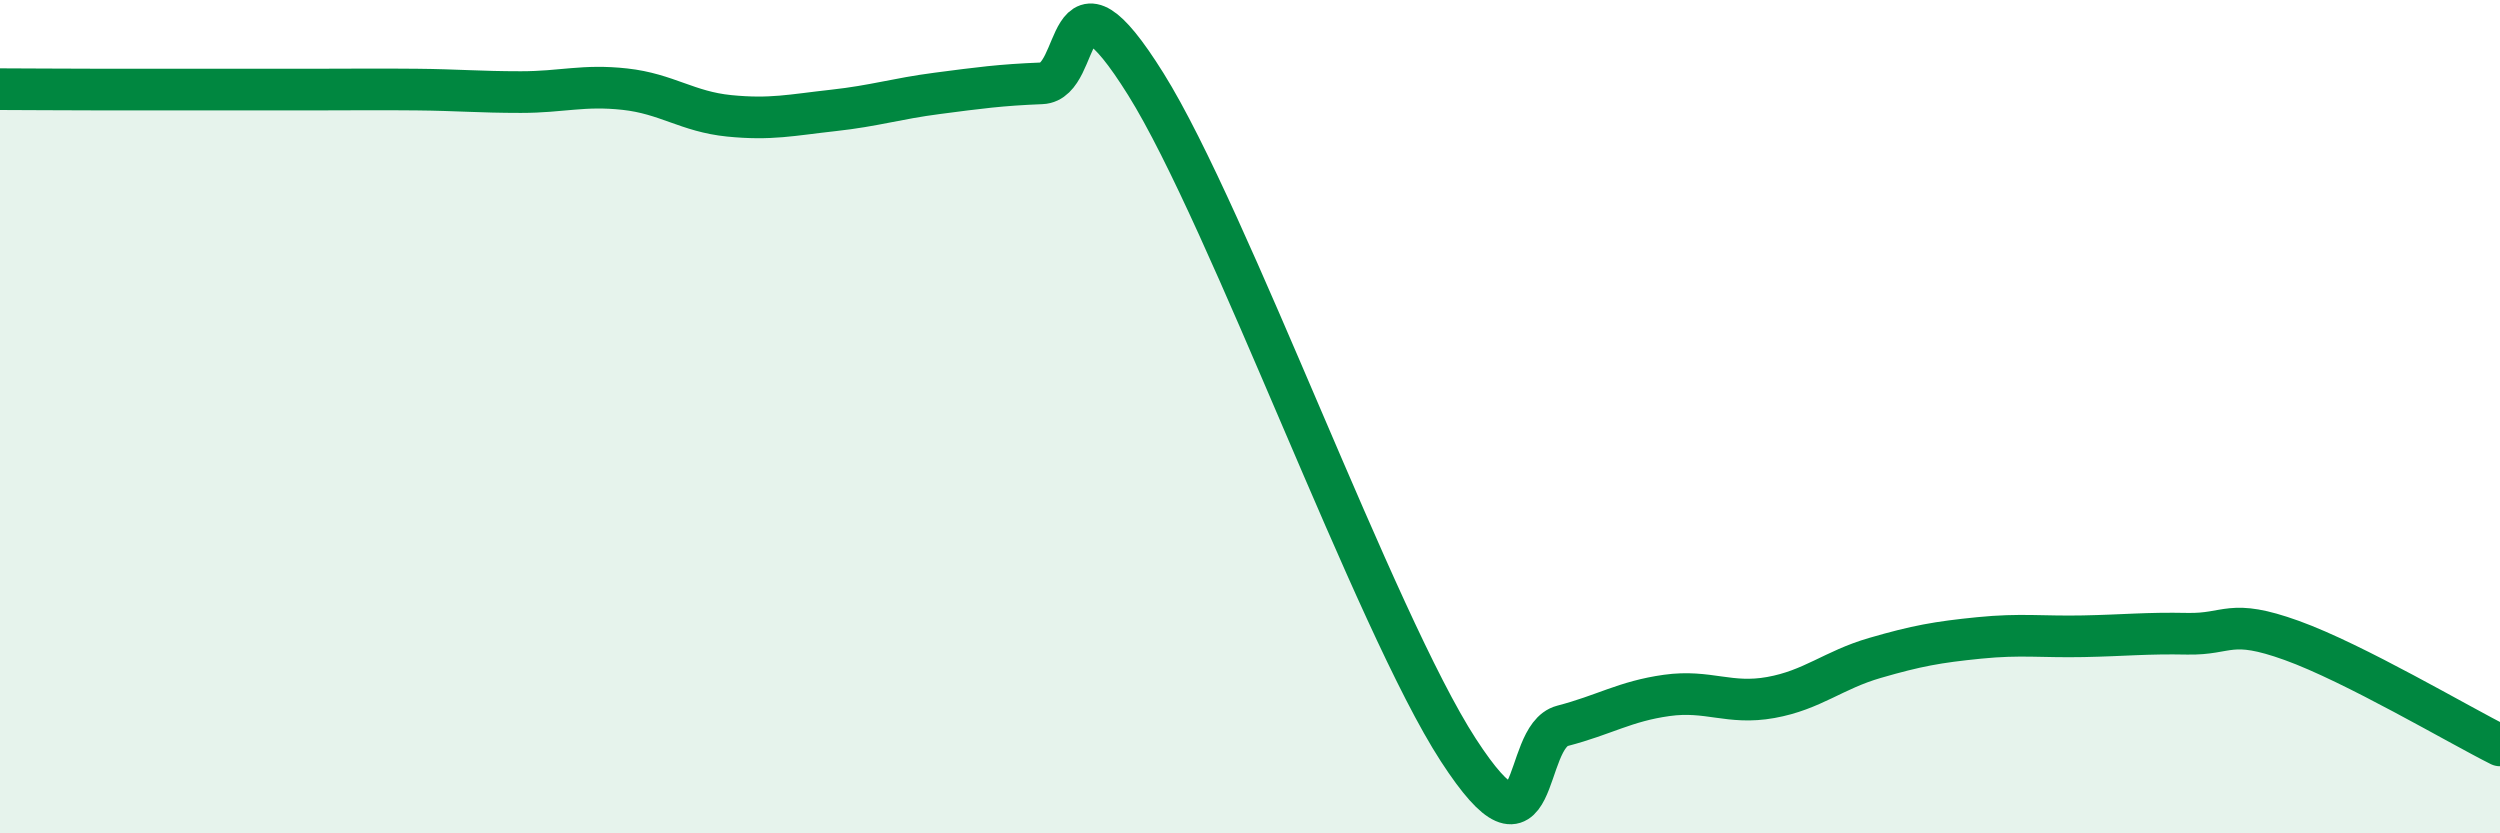
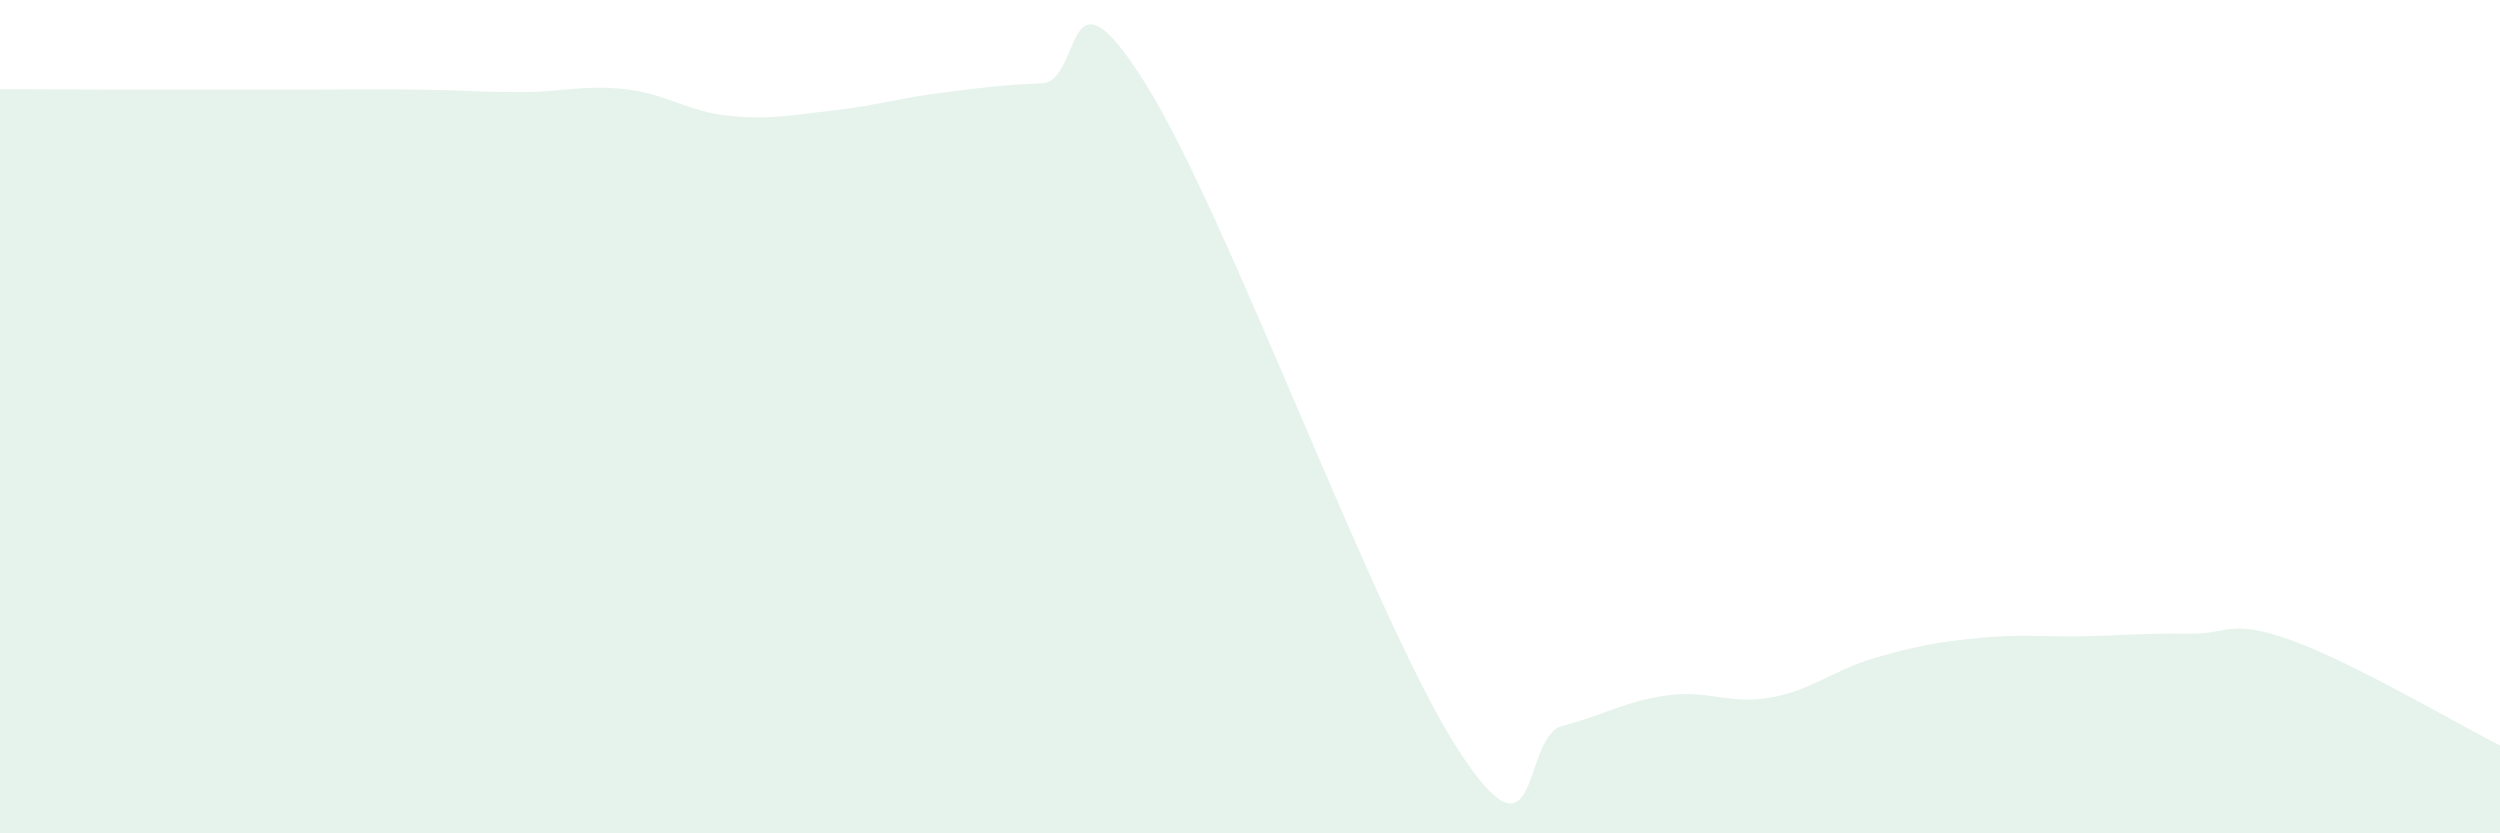
<svg xmlns="http://www.w3.org/2000/svg" width="60" height="20" viewBox="0 0 60 20">
  <path d="M 0,2.14 C 0.5,2.14 1.5,2.15 2.5,2.15 C 3.5,2.15 4,2.15 5,2.15 C 6,2.15 6.5,2.15 7.5,2.15 C 8.5,2.15 9,2.14 10,2.15 C 11,2.16 11.5,2.21 12.5,2.21 C 13.5,2.21 14,2.03 15,2.14 C 16,2.25 16.5,2.68 17.5,2.78 C 18.5,2.88 19,2.76 20,2.65 C 21,2.54 21.5,2.37 22.5,2.24 C 23.5,2.11 24,2.04 25,2 C 26,1.96 25.5,-1.18 27.5,2.02 C 29.5,5.22 33,14.92 35,18 C 37,21.08 36.5,17.68 37.5,17.42 C 38.5,17.16 39,16.83 40,16.69 C 41,16.55 41.5,16.92 42.5,16.74 C 43.5,16.56 44,16.08 45,15.79 C 46,15.5 46.5,15.41 47.5,15.31 C 48.5,15.21 49,15.29 50,15.27 C 51,15.25 51.5,15.19 52.5,15.21 C 53.5,15.23 53.5,14.83 55,15.37 C 56.5,15.91 59,17.39 60,17.89L60 20L0 20Z" fill="#008740" opacity="0.1" stroke-linecap="round" stroke-linejoin="round" />
-   <path d="M 0,2.14 C 0.5,2.14 1.5,2.15 2.5,2.15 C 3.5,2.15 4,2.15 5,2.15 C 6,2.15 6.5,2.15 7.5,2.15 C 8.5,2.15 9,2.14 10,2.15 C 11,2.16 11.5,2.21 12.5,2.21 C 13.5,2.21 14,2.03 15,2.14 C 16,2.25 16.5,2.68 17.5,2.78 C 18.5,2.88 19,2.76 20,2.65 C 21,2.54 21.5,2.37 22.5,2.24 C 23.5,2.11 24,2.04 25,2 C 26,1.96 25.5,-1.18 27.5,2.02 C 29.5,5.22 33,14.92 35,18 C 37,21.08 36.5,17.68 37.5,17.42 C 38.5,17.16 39,16.83 40,16.69 C 41,16.55 41.5,16.92 42.5,16.74 C 43.5,16.56 44,16.08 45,15.79 C 46,15.5 46.5,15.41 47.5,15.31 C 48.5,15.21 49,15.29 50,15.27 C 51,15.25 51.5,15.19 52.5,15.21 C 53.5,15.23 53.5,14.83 55,15.37 C 56.5,15.91 59,17.39 60,17.89" stroke="#008740" stroke-width="1" fill="none" stroke-linecap="round" stroke-linejoin="round" />
</svg>